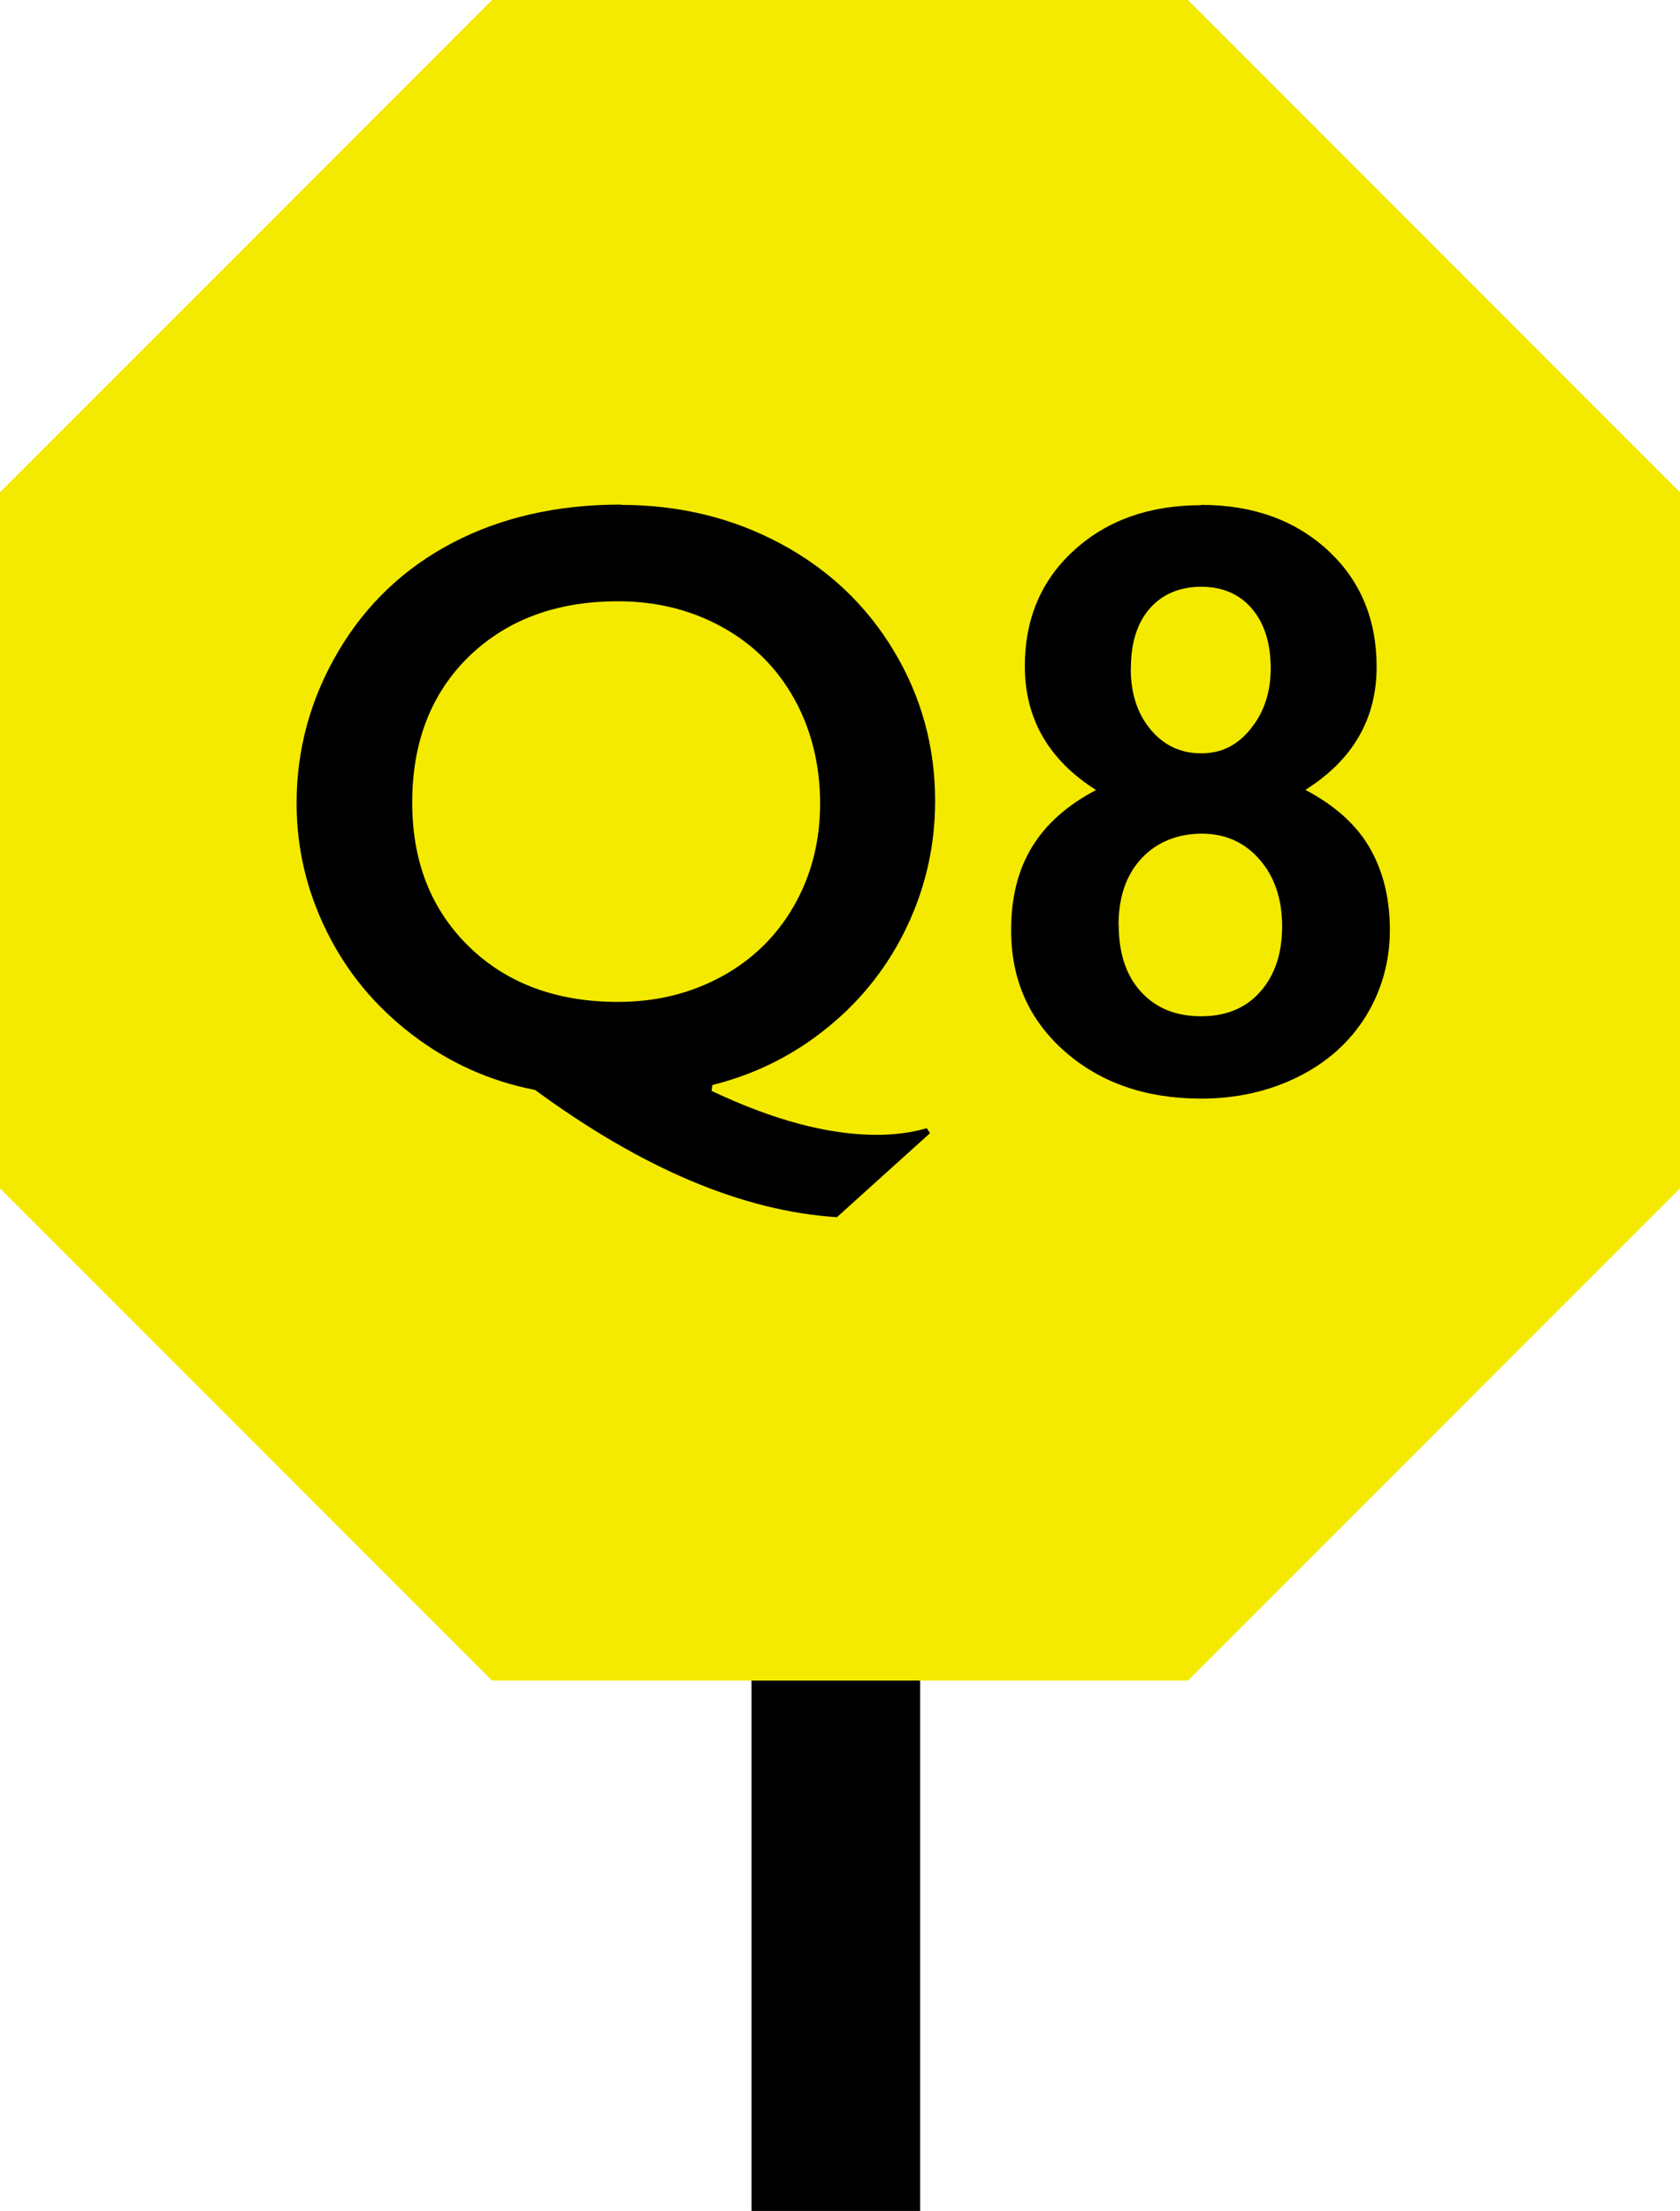
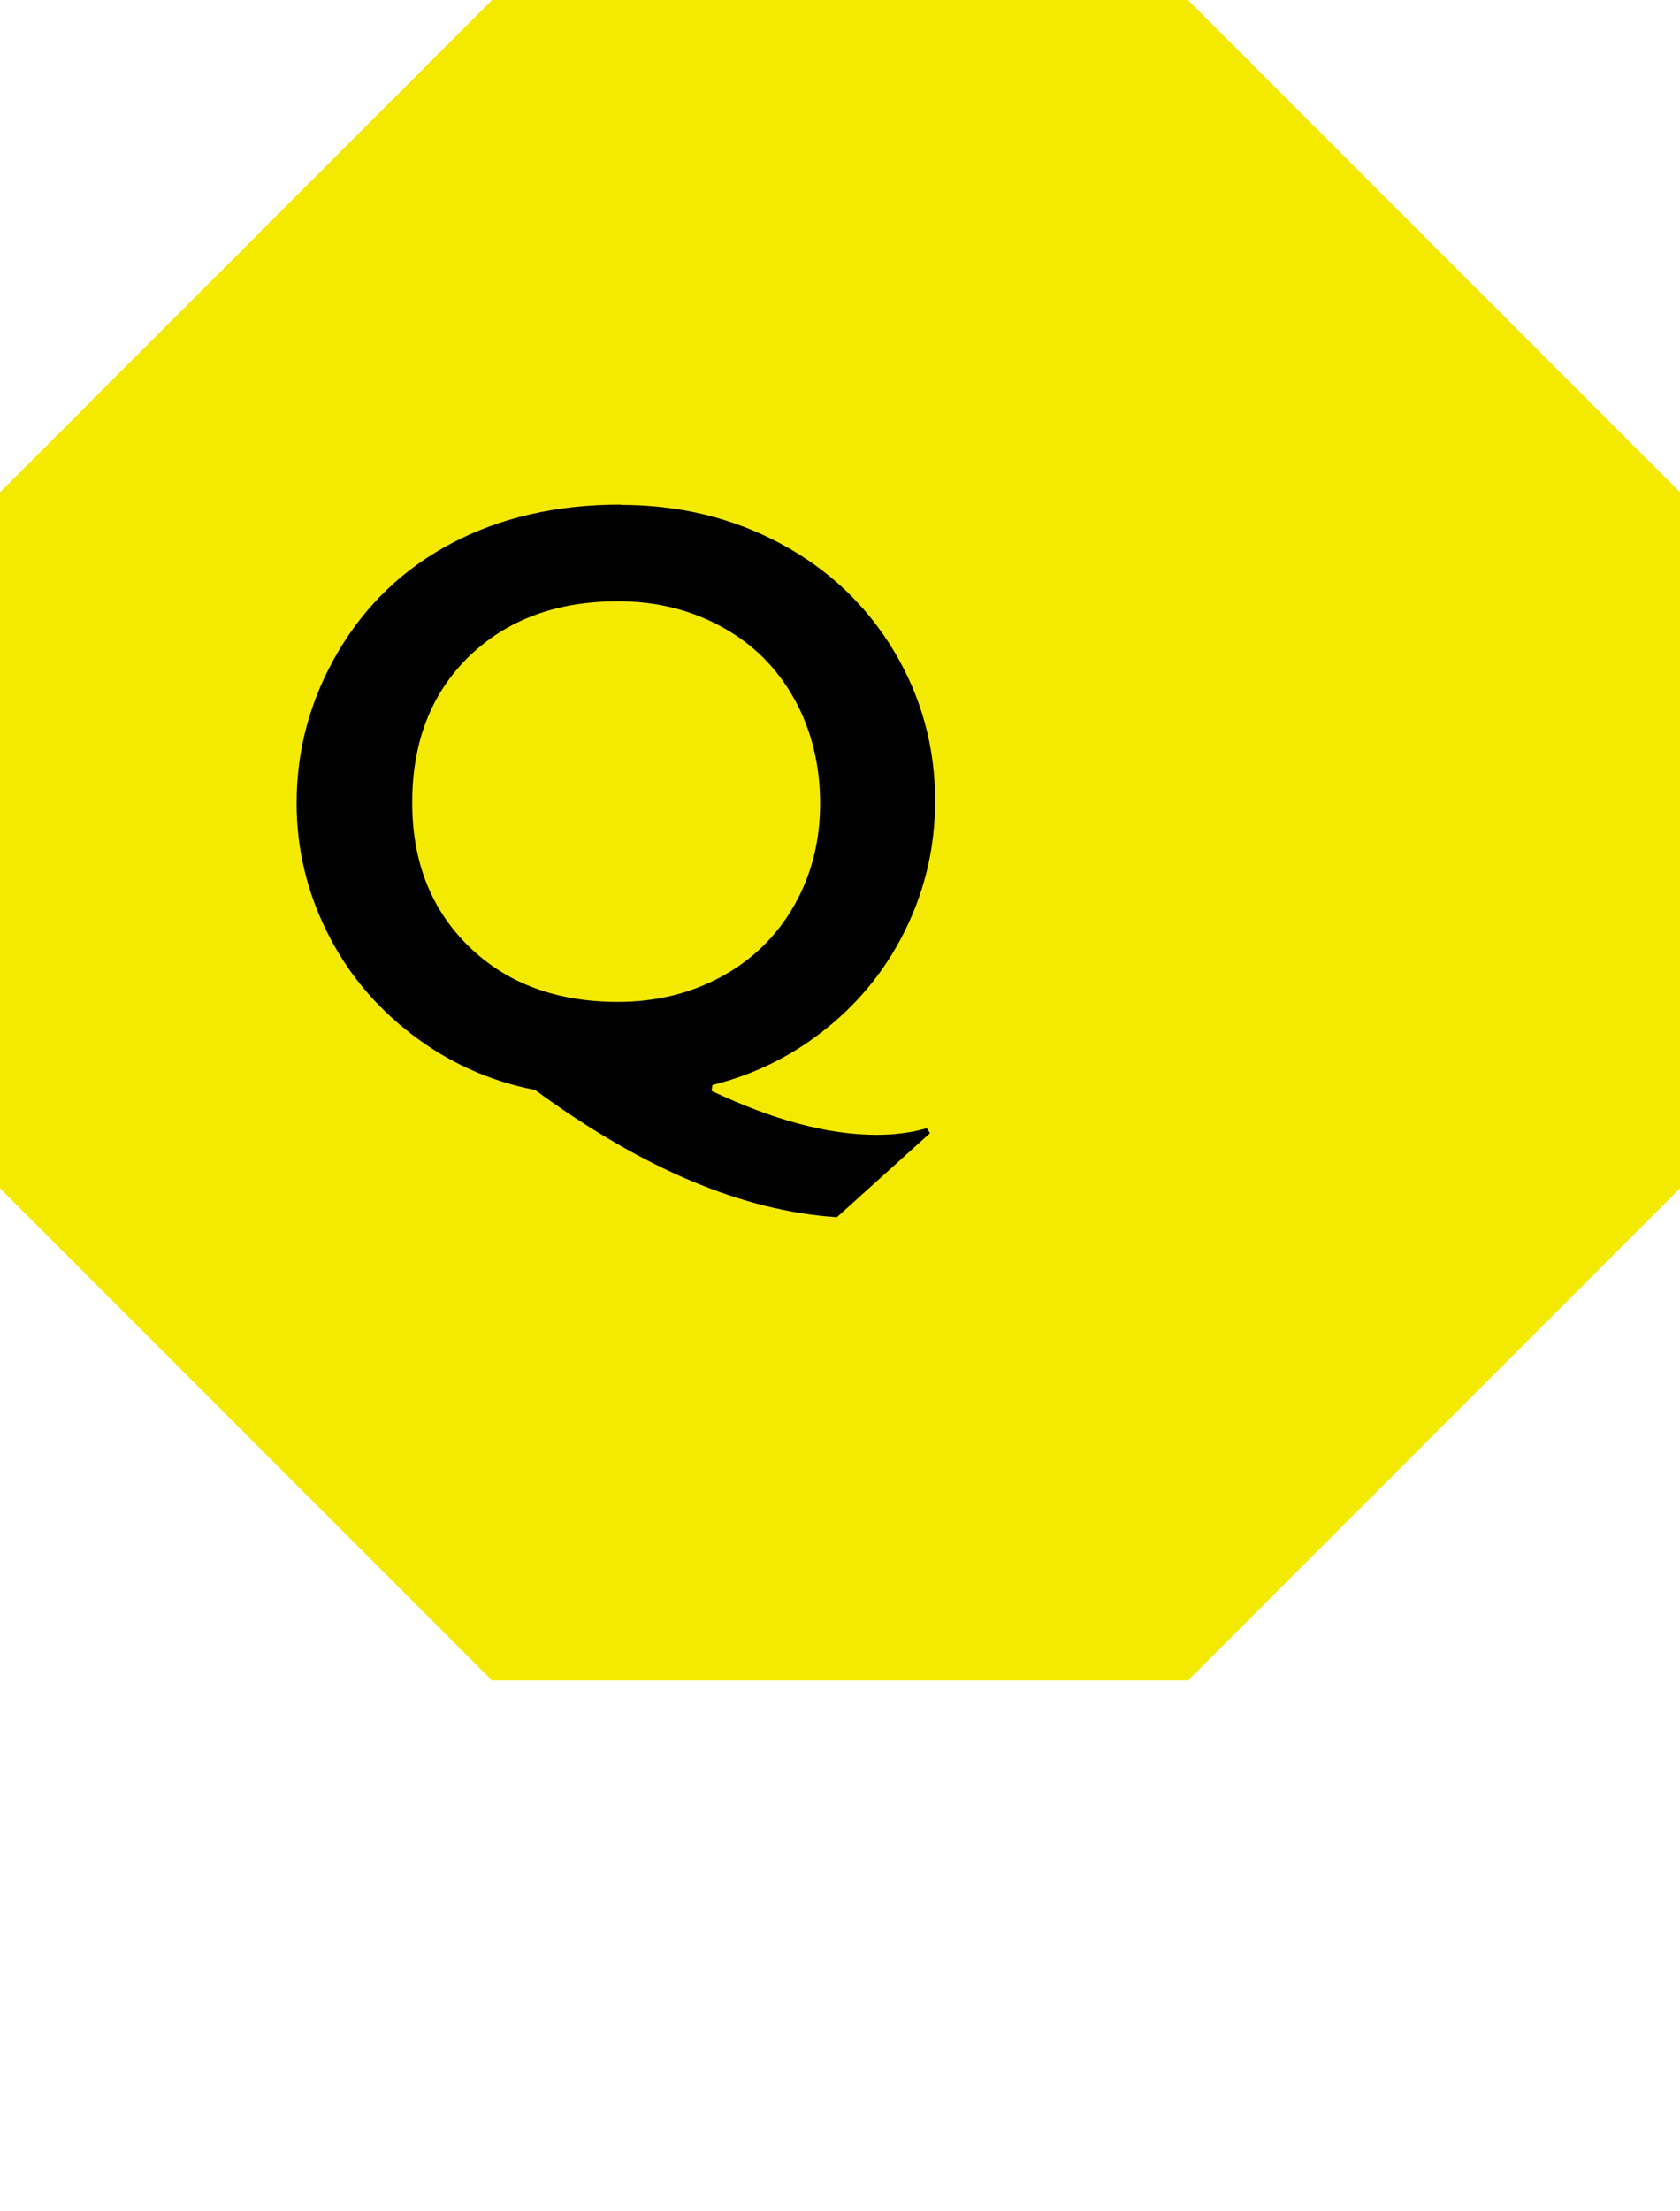
<svg xmlns="http://www.w3.org/2000/svg" viewBox="0 0 108.98 143.37">
  <defs>
    <style>.d{fill:#f3ea00;}</style>
  </defs>
  <g id="a" />
  <g id="b">
    <g id="c">
-       <rect x="48.75" y="82.11" width="10.94" height="61.26" />
      <g>
        <polygon class="d" points="77.06 0 31.92 0 0 31.92 0 77.06 31.92 108.98 77.06 108.98 108.98 77.06 108.98 31.92 77.06 0" />
        <g>
          <path d="M40.28,32.74c3.78,0,7.23,.84,10.35,2.51,3.12,1.67,5.58,4,7.36,6.97,1.78,2.97,2.67,6.21,2.67,9.72,0,2.85-.6,5.55-1.81,8.11-1.21,2.56-2.92,4.75-5.13,6.55-2.21,1.81-4.71,3.06-7.51,3.76l-.05,.38c4.01,1.9,7.58,2.85,10.71,2.85,1.16,0,2.25-.14,3.25-.43l.21,.32-6.04,5.45c-6.09-.39-12.61-3.14-19.58-8.25-2.94-.57-5.6-1.77-7.99-3.6-2.39-1.83-4.23-4.05-5.53-6.69-1.3-2.63-1.95-5.4-1.95-8.3,0-3.51,.9-6.79,2.71-9.86,1.81-3.06,4.29-5.41,7.44-7.05,3.15-1.64,6.78-2.46,10.88-2.46Zm-13.54,19.31c0,3.83,1.23,6.94,3.68,9.33,2.45,2.39,5.68,3.59,9.67,3.59,2.47,0,4.71-.55,6.73-1.65,2.01-1.1,3.58-2.64,4.7-4.61,1.12-1.97,1.68-4.17,1.68-6.61s-.55-4.76-1.67-6.77-2.67-3.56-4.69-4.67c-2.01-1.11-4.27-1.67-6.75-1.67-3.99,0-7.21,1.2-9.67,3.58-2.45,2.39-3.68,5.55-3.68,9.47Z" />
-           <path d="M77.91,32.74c3.35,0,6.08,.98,8.21,2.93,2.12,1.95,3.18,4.48,3.18,7.57,0,3.38-1.54,6.04-4.62,7.98,1.93,1.02,3.33,2.28,4.19,3.79s1.29,3.27,1.29,5.29-.53,3.95-1.58,5.63-2.52,2.98-4.4,3.91-3.97,1.4-6.26,1.4c-3.58,0-6.53-1.02-8.85-3.06s-3.48-4.66-3.48-7.87c0-2.13,.46-3.93,1.37-5.41,.91-1.48,2.29-2.7,4.14-3.67-3.08-1.95-4.62-4.63-4.62-8.03,0-3.08,1.07-5.59,3.21-7.53,2.14-1.94,4.88-2.91,8.23-2.91Zm-5.34,27.23c0,1.84,.48,3.29,1.45,4.35s2.26,1.58,3.89,1.58,2.91-.53,3.85-1.6c.94-1.07,1.41-2.47,1.41-4.23s-.48-3.2-1.45-4.32-2.22-1.69-3.76-1.69-2.91,.53-3.91,1.6c-.99,1.07-1.49,2.5-1.49,4.31Zm.78-16.62c0,1.61,.43,2.93,1.29,3.96s1.95,1.54,3.28,1.54,2.36-.53,3.22-1.6,1.29-2.37,1.29-3.91c0-1.63-.41-2.92-1.22-3.87s-1.91-1.42-3.29-1.42-2.51,.47-3.33,1.4c-.82,.93-1.23,2.23-1.23,3.89Z" />
        </g>
      </g>
    </g>
  </g>
</svg>